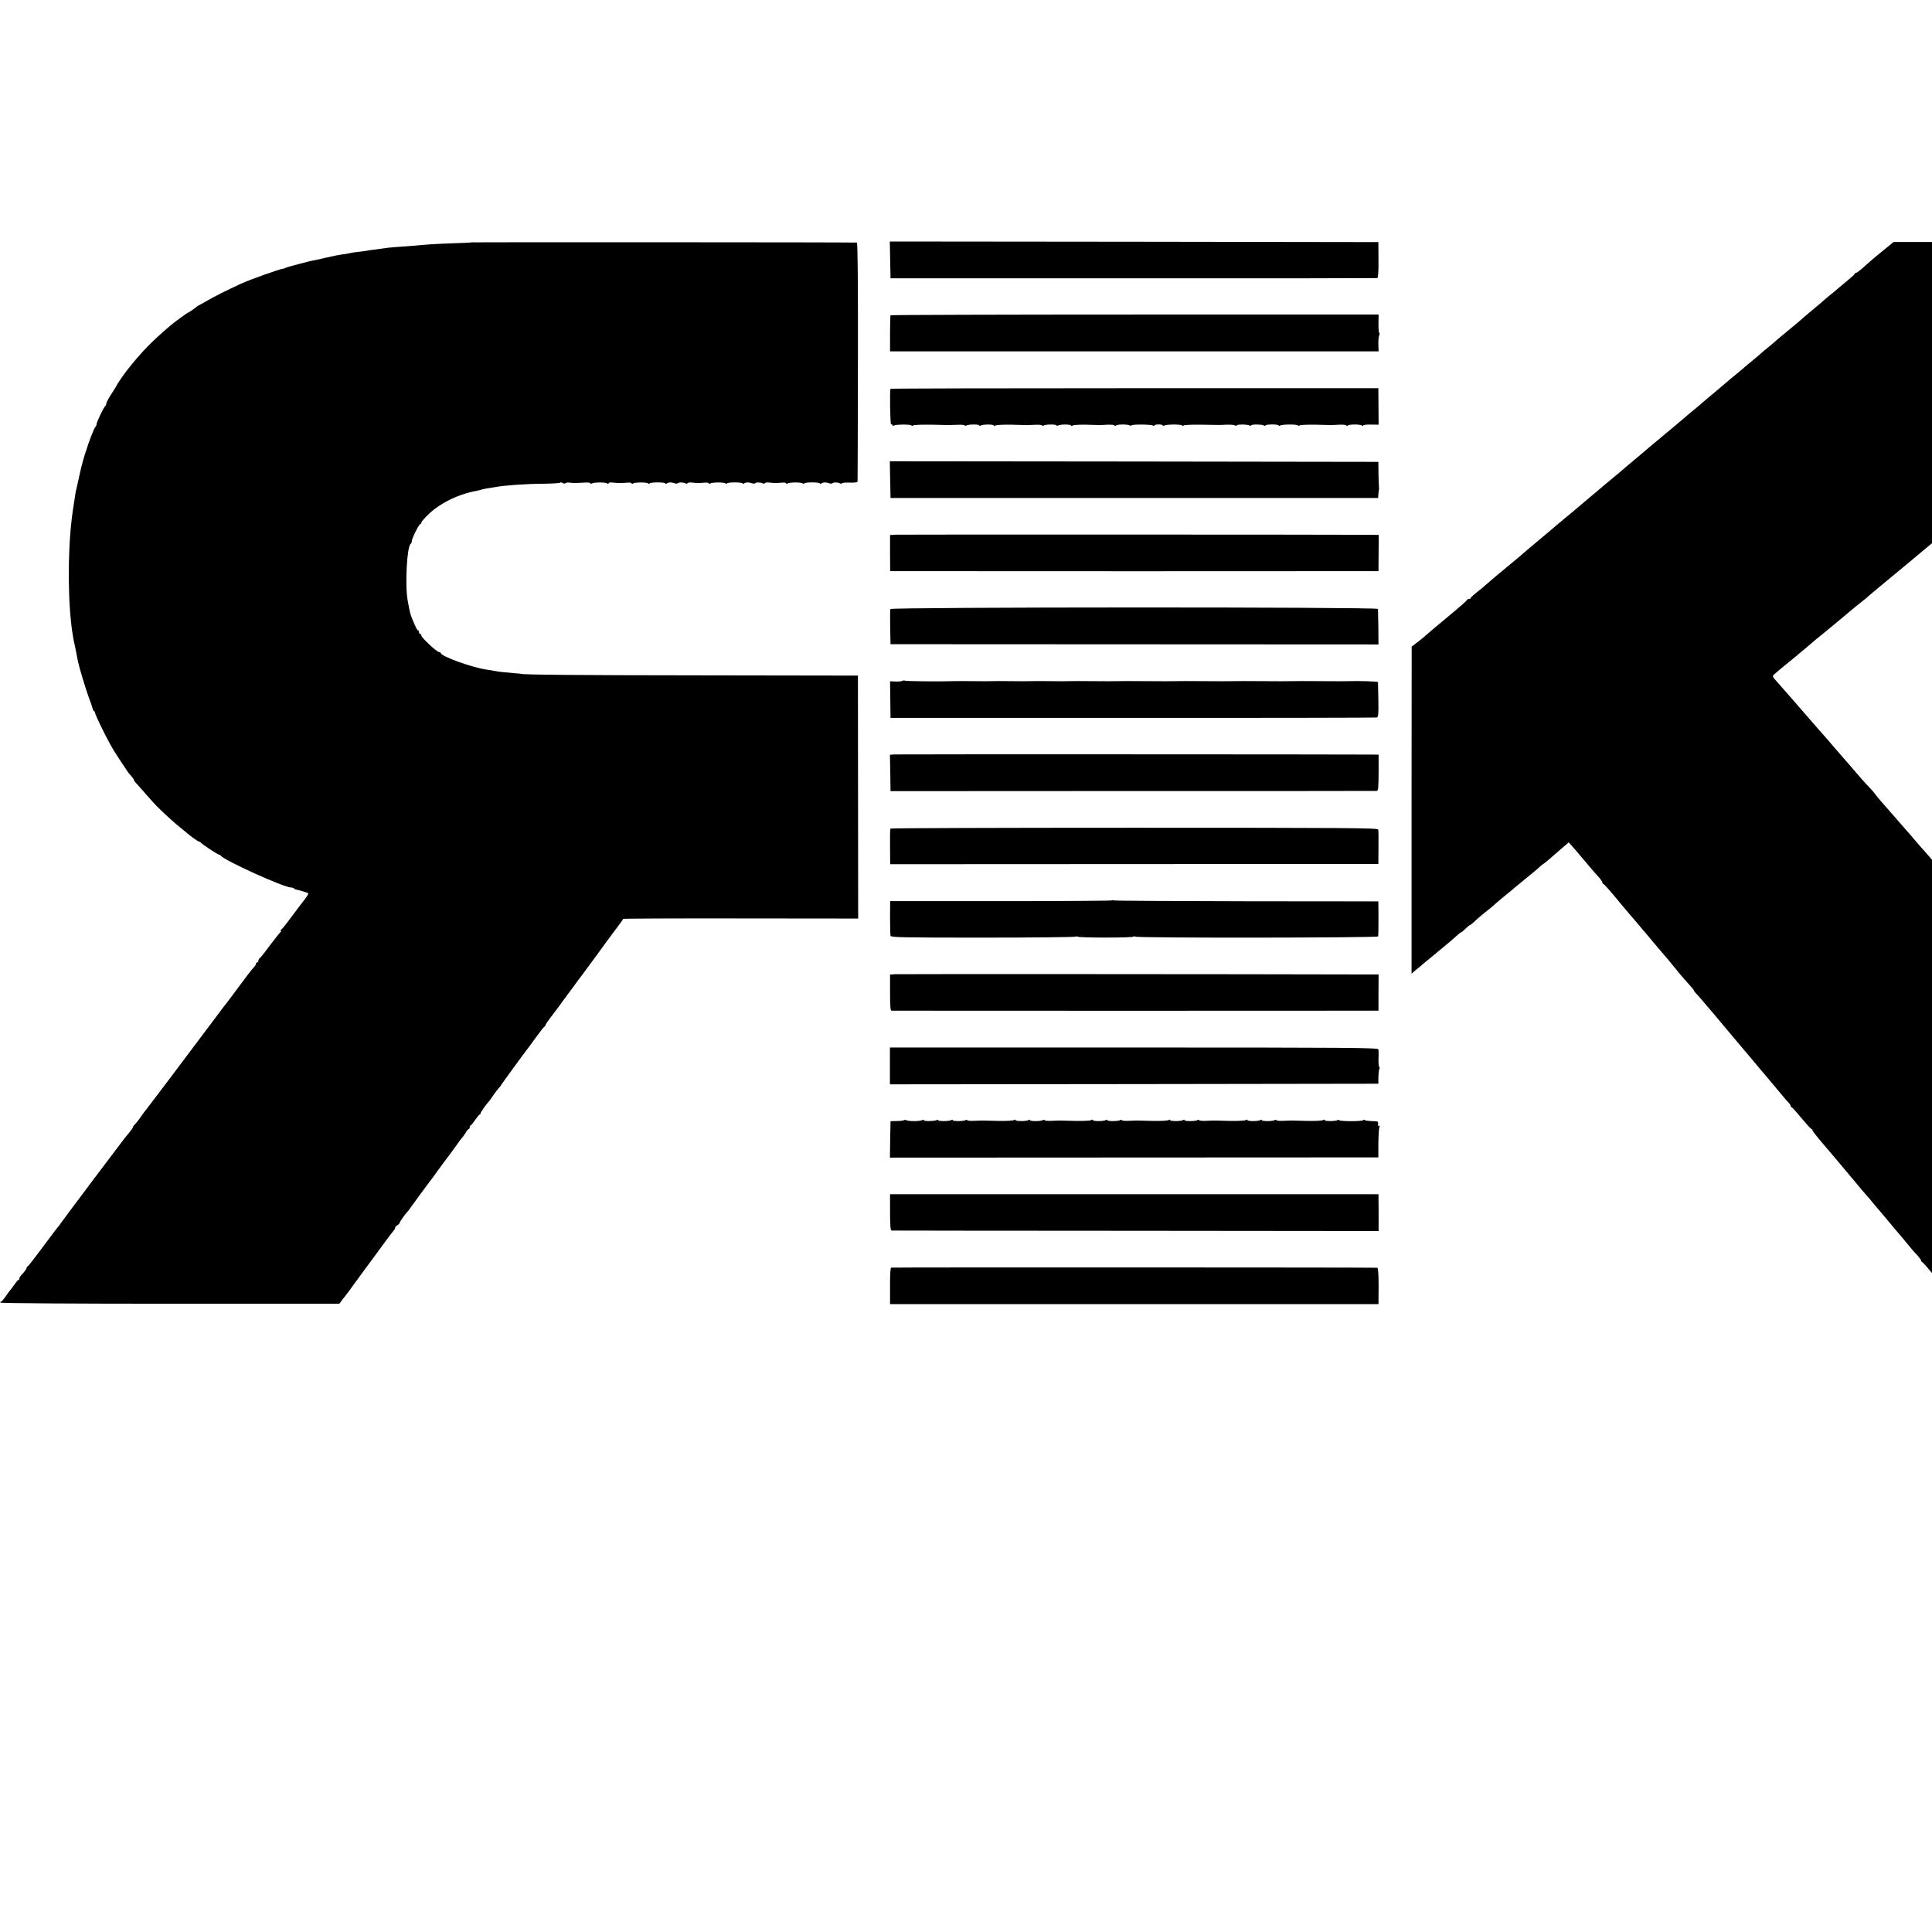
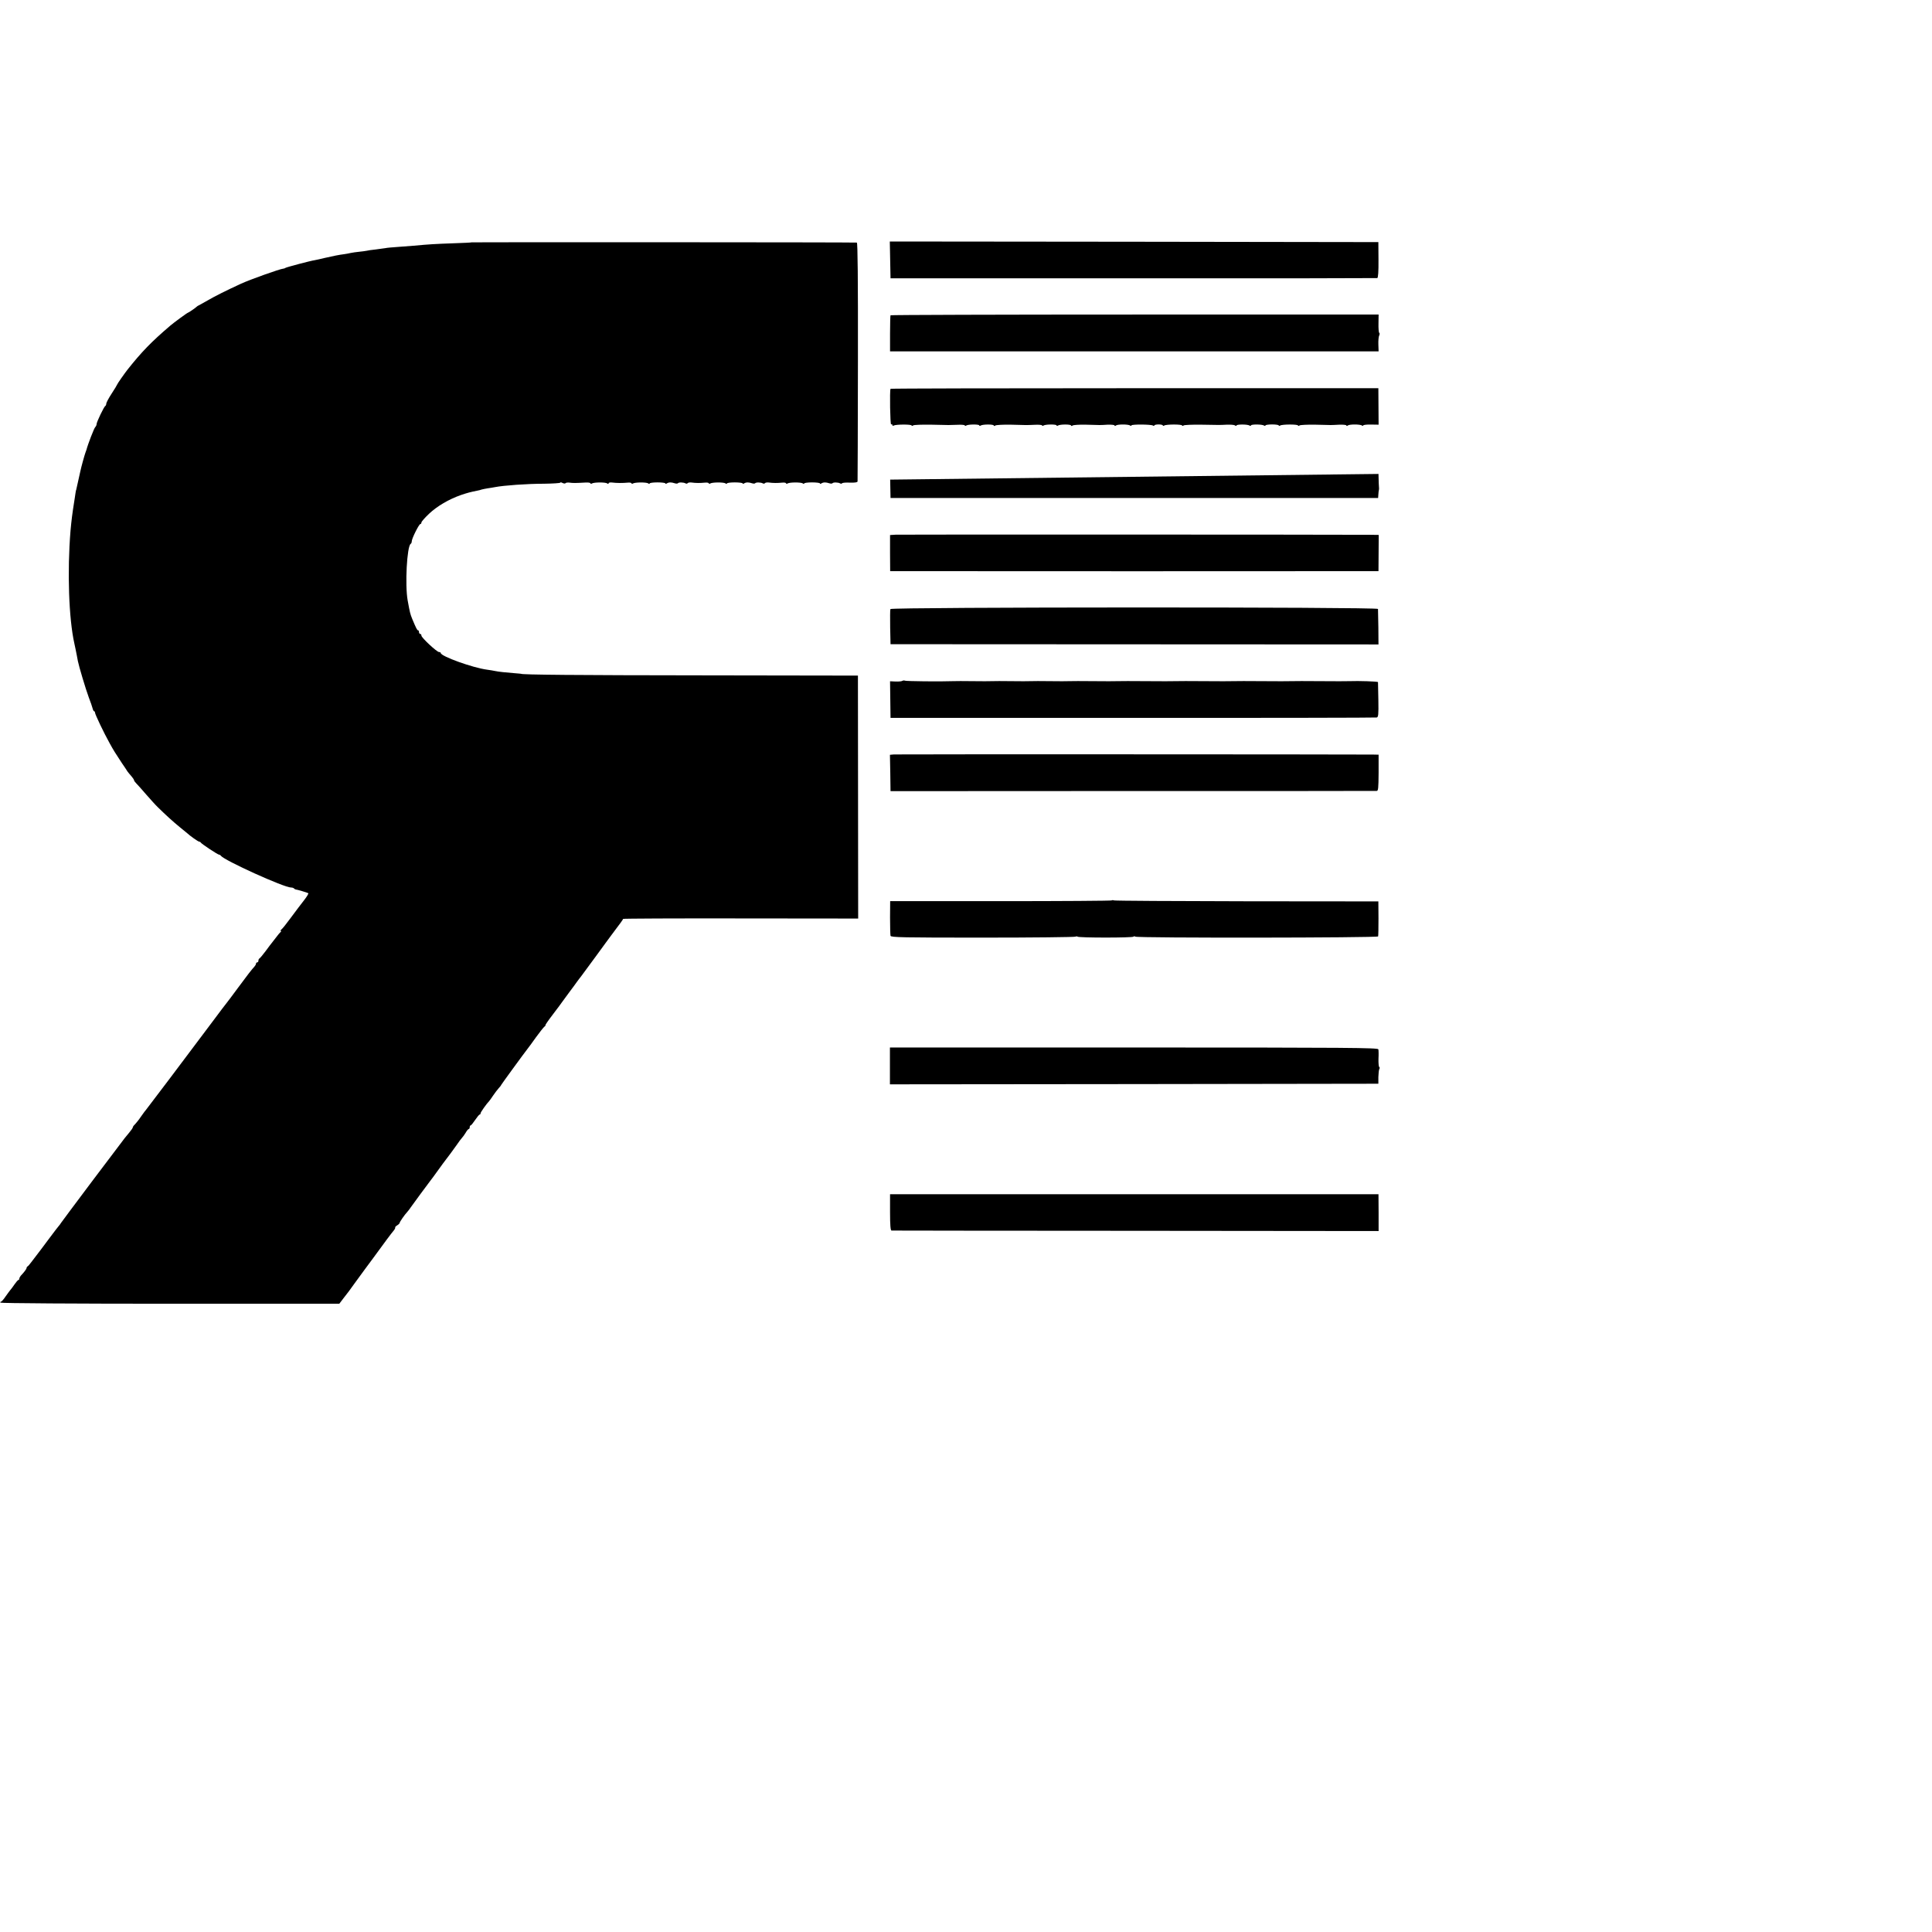
<svg xmlns="http://www.w3.org/2000/svg" version="1.0" width="16pt" height="16pt" viewBox="0 0 16 16" preserveAspectRatio="xMidYMid meet">
  <g transform="translate(0,16) scale(0.001,-0.001)" fill="#000000" stroke="none">
    <path d="M3906 13993 c-1 -2 -72 -5 -157 -8 -143 -5 -196 -8 -324 -20 -27 -2 -86 -7 -131 -10 -44 -3 -91 -7 -103 -10 -13 -2 -49 -7 -80 -11 -31 -3 -65 -8 -76 -11 -11 -2 -39 -6 -61 -8 -23 -2 -55 -7 -70 -10 -16 -4 -40 -8 -54 -10 -41 -5 -91 -15 -160 -31 -36 -9 -74 -17 -85 -19 -35 -5 -230 -57 -240 -63 -5 -4 -14 -7 -20 -7 -27 -2 -277 -91 -350 -125 -124 -57 -217 -104 -270 -135 -33 -19 -67 -38 -75 -42 -8 -3 -17 -9 -20 -12 -8 -9 -69 -51 -74 -51 -5 0 -117 -82 -146 -107 -156 -133 -238 -218 -353 -363 -26 -33 -87 -120 -87 -125 0 -2 -20 -36 -45 -74 -25 -38 -45 -76 -45 -84 0 -9 -4 -17 -8 -19 -10 -4 -72 -133 -72 -150 0 -8 -5 -19 -12 -26 -9 -9 -60 -140 -72 -187 -2 -5 -6 -17 -9 -25 -7 -19 -34 -116 -41 -150 -6 -29 -34 -154 -35 -157 -1 -2 -1 -4 -2 -5 0 -2 -2 -12 -4 -23 -1 -11 -6 -38 -9 -60 -18 -112 -24 -163 -32 -250 -28 -338 -14 -731 32 -935 3 -14 8 -35 10 -47 2 -13 7 -35 10 -50 3 -16 7 -37 9 -48 8 -42 65 -233 90 -300 15 -38 29 -80 32 -92 3 -13 9 -23 12 -23 4 0 8 -6 8 -12 0 -14 74 -169 121 -253 30 -55 48 -84 101 -164 20 -29 41 -60 46 -69 6 -8 20 -26 33 -40 12 -14 22 -29 22 -33 0 -5 8 -16 18 -26 10 -10 47 -51 82 -92 36 -41 79 -89 96 -105 68 -67 131 -124 184 -167 30 -24 57 -46 60 -49 19 -19 91 -70 99 -70 5 0 11 -3 13 -7 4 -10 140 -100 152 -101 5 0 12 -4 15 -9 29 -39 523 -263 581 -263 9 0 20 -3 24 -7 4 -5 11 -8 14 -9 13 -1 97 -26 105 -31 4 -2 -11 -28 -33 -56 -50 -64 -43 -56 -115 -152 -32 -44 -66 -86 -74 -92 -8 -7 -11 -13 -5 -13 5 0 4 -4 -2 -8 -5 -4 -23 -25 -39 -47 -17 -22 -32 -42 -35 -45 -3 -3 -25 -32 -49 -65 -25 -33 -48 -61 -53 -63 -4 -2 -8 -10 -8 -18 0 -8 -4 -14 -10 -14 -5 0 -10 -5 -10 -11 0 -6 -6 -16 -13 -24 -21 -22 -62 -75 -140 -181 -41 -56 -82 -110 -90 -120 -9 -11 -58 -75 -109 -144 -231 -309 -553 -735 -558 -740 -3 -3 -22 -27 -41 -55 -18 -27 -42 -57 -51 -66 -10 -9 -18 -20 -18 -25 0 -5 -14 -25 -30 -44 -16 -19 -33 -40 -37 -45 -5 -6 -123 -162 -263 -348 -140 -186 -259 -346 -265 -355 -5 -9 -13 -19 -16 -22 -3 -3 -43 -54 -88 -115 -45 -60 -87 -117 -94 -125 -7 -9 -25 -33 -42 -55 -16 -22 -33 -42 -37 -43 -4 -2 -8 -8 -8 -13 0 -8 -20 -35 -48 -64 -6 -8 -12 -18 -12 -24 0 -6 -3 -11 -7 -11 -5 0 -19 -17 -33 -37 -14 -20 -29 -41 -35 -47 -5 -6 -23 -30 -39 -53 -16 -24 -33 -43 -38 -43 -5 0 -7 -4 -4 -8 3 -5 635 -9 1406 -9 l1400 0 35 46 c19 25 39 51 44 57 4 6 26 35 47 65 22 30 61 83 87 119 27 36 55 74 63 85 99 136 157 214 173 232 10 12 16 24 14 27 -3 2 4 11 16 18 12 7 21 17 21 21 0 8 40 66 65 93 6 6 17 21 25 33 19 28 145 198 168 228 9 12 24 31 32 43 18 27 116 159 133 180 6 9 28 38 47 65 19 28 40 56 47 63 7 7 20 26 30 42 9 17 21 30 25 30 4 0 8 7 8 15 0 8 3 15 8 15 4 0 21 21 37 45 17 25 33 45 38 45 4 0 7 5 7 11 0 8 50 79 70 99 3 3 18 23 33 46 15 22 36 50 47 62 11 12 20 23 20 26 0 3 188 261 227 311 5 6 33 44 62 85 30 41 61 81 70 88 8 6 12 12 8 12 -3 0 24 40 61 88 37 49 75 99 84 113 10 13 36 49 58 79 23 30 49 66 58 79 9 12 25 34 35 46 10 13 65 88 123 167 57 79 113 154 123 168 83 110 101 135 101 140 0 3 438 5 973 4 l974 -1 -1 1006 -1 1006 -1270 2 c-1066 1 -1520 5 -1520 13 0 0 -25 3 -55 5 -77 6 -131 12 -160 18 -14 3 -43 8 -66 11 -117 15 -384 111 -384 138 0 5 -6 8 -14 8 -18 0 -146 119 -146 136 0 8 -4 14 -10 14 -5 0 -10 7 -10 15 0 8 -3 15 -8 15 -7 0 -15 15 -48 94 -18 45 -19 51 -38 154 -23 128 -6 448 25 468 5 3 9 12 9 21 0 23 60 143 71 143 5 0 9 6 9 13 0 7 29 40 64 73 67 63 163 119 262 154 59 20 80 25 134 36 14 2 31 7 39 10 8 2 30 7 50 10 20 3 47 7 61 10 72 14 265 28 407 28 73 1 133 5 133 9 0 4 9 3 19 -3 11 -5 22 -6 25 -1 3 4 18 6 33 4 27 -4 48 -4 136 1 20 1 37 -2 37 -7 0 -4 5 -5 12 -1 18 11 111 11 126 1 7 -6 12 -6 12 0 0 6 12 9 28 7 38 -5 91 -5 130 -1 17 2 32 -1 32 -6 0 -4 5 -5 12 -1 18 11 111 11 126 1 6 -5 12 -6 12 -1 0 5 29 9 65 9 36 0 65 -4 65 -8 0 -5 6 -5 13 0 16 10 37 10 64 1 12 -4 24 -4 27 0 6 9 48 8 63 -1 7 -4 14 -3 17 1 3 5 18 8 33 6 36 -5 70 -5 111 -1 17 2 32 -1 32 -6 0 -4 5 -5 12 -1 18 11 111 11 126 1 6 -5 12 -6 12 -1 0 5 29 9 65 9 36 0 65 -4 65 -8 0 -5 6 -5 13 0 16 10 37 10 64 1 12 -4 24 -4 27 0 6 9 48 8 63 -1 7 -4 14 -3 17 1 3 5 18 8 33 6 36 -5 70 -5 111 -1 17 2 32 -1 32 -6 0 -4 5 -5 12 -1 18 11 111 11 126 1 6 -5 12 -6 12 -1 0 5 29 9 65 9 36 0 65 -4 65 -8 0 -5 6 -5 13 0 16 10 37 10 64 1 12 -4 24 -4 27 0 6 9 48 8 63 -1 7 -4 14 -4 17 1 2 4 32 7 65 5 42 -1 62 2 63 10 1 7 2 454 3 995 1 683 -2 982 -9 983 -20 3 -3187 4 -3190 2z" />
    <path d="M7372 13848 l3 -153 2010 0 c1106 -1 2015 1 2021 2 7 3 11 52 10 151 l-1 147 -2023 3 -2023 2 3 -152z" />
-     <path d="M15632 13955 c-27 -22 -69 -56 -92 -75 -42 -35 -56 -48 -123 -107 -20 -18 -41 -33 -47 -33 -5 0 -10 -3 -10 -7 0 -5 -25 -28 -56 -53 -30 -25 -65 -54 -78 -65 -12 -12 -45 -39 -72 -60 -27 -22 -51 -43 -54 -46 -3 -3 -34 -30 -70 -59 -36 -30 -76 -64 -90 -76 -21 -20 -70 -61 -189 -159 -14 -11 -32 -27 -41 -35 -9 -8 -38 -33 -65 -55 -27 -21 -59 -48 -71 -60 -12 -11 -39 -33 -59 -50 -21 -16 -47 -39 -60 -50 -12 -11 -31 -27 -41 -35 -27 -21 -137 -113 -150 -125 -6 -5 -32 -28 -59 -50 -27 -22 -70 -58 -95 -80 -25 -22 -68 -58 -95 -80 -27 -22 -56 -47 -65 -55 -9 -8 -52 -44 -95 -80 -44 -36 -87 -72 -96 -80 -9 -8 -36 -31 -60 -50 -23 -19 -57 -47 -73 -62 -17 -15 -65 -55 -106 -89 -41 -34 -80 -67 -86 -73 -6 -6 -31 -27 -55 -46 -38 -31 -119 -99 -244 -205 -40 -34 -72 -61 -110 -93 -11 -9 -45 -37 -75 -62 -30 -25 -57 -47 -60 -50 -3 -3 -61 -53 -130 -110 -69 -57 -132 -111 -141 -119 -10 -9 -36 -32 -60 -51 -23 -19 -61 -51 -84 -70 -23 -19 -61 -51 -86 -71 -24 -21 -60 -51 -79 -68 -19 -17 -56 -48 -82 -68 -27 -21 -48 -41 -48 -45 0 -4 -6 -8 -14 -8 -8 0 -16 -4 -18 -9 -3 -8 -46 -46 -142 -126 -27 -22 -56 -47 -66 -55 -10 -8 -39 -33 -66 -55 -26 -22 -59 -50 -72 -62 -13 -12 -44 -37 -68 -55 l-43 -33 -1 -1354 0 -1354 22 19 c12 10 28 24 36 29 7 6 21 17 30 26 9 8 69 57 132 109 63 52 131 109 150 127 19 18 38 33 42 33 3 0 20 14 36 30 17 17 33 30 37 30 3 0 17 10 30 23 37 35 66 60 120 102 28 22 55 45 60 51 6 6 35 30 65 55 30 24 57 46 60 49 3 3 43 37 90 75 114 93 131 107 151 126 9 9 23 21 32 25 8 5 41 32 73 61 33 28 76 66 97 84 l39 33 26 -30 c15 -16 61 -70 102 -119 41 -50 92 -108 112 -130 21 -22 38 -46 38 -52 0 -7 4 -13 8 -13 4 0 48 -48 97 -107 49 -60 97 -117 107 -128 57 -66 93 -109 153 -180 37 -44 84 -100 105 -125 21 -25 55 -65 77 -90 21 -25 54 -65 73 -89 19 -24 46 -56 60 -71 60 -66 80 -90 80 -96 0 -4 6 -12 13 -18 11 -8 232 -269 358 -421 10 -11 34 -40 55 -65 22 -25 57 -68 79 -94 22 -27 45 -54 50 -60 6 -6 37 -42 69 -81 120 -144 141 -169 159 -187 9 -10 17 -22 17 -28 0 -5 4 -10 8 -10 4 0 41 -41 81 -90 41 -49 78 -90 83 -90 4 0 8 -5 8 -11 0 -5 42 -59 93 -118 50 -59 111 -130 133 -157 102 -121 160 -190 174 -208 8 -10 29 -33 45 -52 17 -18 40 -46 52 -61 12 -15 30 -37 40 -48 21 -24 63 -73 118 -140 22 -27 45 -53 50 -59 11 -12 103 -123 120 -144 5 -7 25 -28 43 -47 17 -20 32 -39 32 -44 0 -5 3 -11 8 -13 8 -3 49 -50 122 -138 25 -30 53 -62 63 -72 9 -10 15 -18 12 -18 -3 0 3 -8 13 -18 9 -10 33 -37 52 -59 l36 -40 1486 0 c1483 0 1487 0 1476 20 -10 19 -31 44 -98 117 -14 15 -40 46 -59 68 -18 23 -47 57 -65 75 -17 19 -46 52 -65 75 -18 23 -47 57 -65 75 -17 18 -51 57 -76 86 -25 30 -58 69 -75 87 -27 30 -90 103 -140 161 -11 13 -31 37 -45 52 -14 16 -36 41 -50 57 -55 64 -156 180 -173 199 -10 11 -33 37 -50 59 -18 21 -45 53 -62 70 -37 40 -113 128 -218 250 -57 68 -83 97 -105 121 -10 11 -47 54 -83 95 -35 41 -71 82 -79 91 -8 9 -28 31 -44 50 -28 34 -122 141 -141 163 -5 6 -39 45 -75 86 -36 41 -67 77 -70 80 -3 3 -32 36 -65 75 -33 38 -69 79 -80 91 -11 12 -40 45 -65 75 -25 30 -61 72 -81 94 -20 22 -49 55 -65 74 -16 19 -42 49 -58 65 -15 17 -45 51 -65 76 -20 24 -43 51 -51 60 -49 53 -146 165 -153 177 -4 7 -18 23 -30 36 -31 32 -149 165 -183 207 -16 19 -34 40 -40 45 -5 6 -35 39 -64 75 -30 36 -74 86 -98 111 -24 25 -50 57 -59 69 -9 13 -24 31 -32 40 -26 27 -103 113 -151 170 -25 29 -54 63 -65 75 -11 11 -45 50 -75 85 -30 36 -57 67 -60 70 -3 3 -34 39 -70 80 -36 41 -69 80 -75 86 -53 59 -121 139 -127 149 -4 7 -22 28 -40 47 -18 18 -46 49 -63 68 -45 53 -159 183 -170 196 -5 6 -32 37 -60 69 -45 53 -71 83 -184 211 -31 36 -96 110 -154 178 -28 32 -120 137 -132 150 -50 56 -50 55 -29 74 16 15 84 71 147 122 10 8 28 23 40 33 12 11 42 35 66 55 24 21 49 42 55 47 6 6 47 40 91 75 44 36 82 67 85 70 3 3 30 25 60 50 58 48 82 68 116 97 12 10 36 29 54 43 18 14 39 31 47 38 7 8 84 72 171 144 193 160 231 191 260 216 13 11 41 35 62 52 21 17 48 39 58 48 11 10 37 31 58 47 20 17 42 35 48 40 6 6 38 32 71 60 33 27 62 52 65 55 3 3 28 23 55 45 28 22 61 50 75 61 14 12 59 50 100 84 41 34 84 69 95 78 11 10 58 48 105 87 47 38 87 72 90 75 3 3 34 29 70 58 36 29 83 68 105 87 38 32 59 50 104 87 11 9 71 59 133 110 62 51 115 95 118 98 3 3 27 23 55 45 27 22 59 48 70 58 47 42 63 55 110 92 28 21 55 43 60 49 6 6 33 29 60 51 51 41 89 72 109 90 6 6 36 30 66 55 30 25 60 49 66 55 6 5 28 24 48 40 54 44 89 72 207 171 58 49 123 103 143 119 21 17 53 42 70 58 17 15 52 44 79 64 26 21 47 41 47 45 0 4 5 8 10 8 6 0 18 8 28 18 10 9 30 26 43 37 13 11 49 40 79 65 30 25 66 54 79 65 13 11 32 27 40 35 9 8 37 31 61 49 25 19 52 42 61 50 9 9 35 31 58 49 22 19 41 37 41 41 0 3 -744 7 -1654 7 l-1654 0 -50 -41z" />
    <path d="M7375 13389 c-2 -3 -4 -72 -4 -152 l0 -147 2023 0 2023 0 -2 58 c-1 31 2 65 7 74 4 9 5 19 0 22 -4 2 -7 37 -6 78 l1 73 -2019 0 c-1111 0 -2022 -3 -2023 -6z" />
    <path d="M7375 12780 c-8 -14 -3 -300 5 -295 6 4 10 1 10 -5 0 -6 5 -8 12 -4 17 10 148 11 148 0 0 -5 5 -4 13 1 6 5 73 7 147 6 74 -2 140 -3 145 -3 6 0 38 1 73 2 34 2 62 -1 62 -5 0 -5 5 -5 12 -1 17 11 108 11 108 1 0 -5 5 -5 12 -1 17 11 108 11 108 0 0 -5 5 -5 13 0 6 5 64 8 127 7 143 -4 124 -4 198 -1 34 2 62 -1 62 -5 0 -5 5 -5 12 -1 17 11 108 11 108 1 0 -5 5 -5 12 -1 17 11 108 11 108 0 0 -5 5 -5 13 0 6 5 55 8 107 7 128 -4 118 -4 183 0 31 1 57 -2 57 -6 0 -6 5 -6 13 0 15 10 97 10 115 0 6 -5 12 -5 12 0 0 10 162 9 178 -1 7 -4 12 -4 12 1 0 4 16 8 35 8 19 0 35 -4 35 -8 0 -5 5 -5 12 -1 17 11 148 11 148 0 0 -5 6 -4 13 1 6 4 71 7 142 6 165 -3 151 -3 215 0 30 1 61 -1 68 -6 6 -5 12 -6 12 -1 0 11 91 11 108 0 7 -4 12 -4 12 1 0 10 91 10 108 -1 7 -4 12 -4 12 1 0 4 25 8 55 8 30 0 55 -4 55 -8 0 -5 5 -5 12 -1 17 11 148 11 148 0 0 -5 6 -4 13 1 6 4 64 7 127 6 63 -2 122 -3 130 -3 8 0 41 1 73 3 31 1 57 -2 57 -6 0 -6 5 -6 13 0 15 10 97 10 115 0 6 -5 12 -5 12 0 0 4 29 8 63 7 l64 -1 -1 151 -1 151 -2018 0 c-1110 0 -2020 -2 -2022 -5z" />
-     <path d="M7372 12028 l3 -152 2019 0 2019 0 2 29 c1 17 3 35 5 40 1 6 1 15 0 20 -1 6 -3 55 -4 110 l-1 100 -2023 3 -2023 2 3 -152z" />
+     <path d="M7372 12028 l3 -152 2019 0 2019 0 2 29 c1 17 3 35 5 40 1 6 1 15 0 20 -1 6 -3 55 -4 110 z" />
    <path d="M7418 11572 l-47 -3 0 -150 1 -149 101 0 c134 -1 3769 -1 3868 0 l75 0 1 150 1 150 -67 1 c-308 2 -3897 3 -3933 1z" />
    <path d="M7374 10956 c-3 -7 -3 -75 -2 -152 l3 -139 2020 -1 2021 -1 -1 141 c-1 77 -3 146 -3 153 -3 17 -4032 16 -4038 -1z" />
    <path d="M7472 10361 c-7 -4 -32 -6 -57 -5 l-44 2 2 -151 2 -152 2005 0 c1103 -1 2012 1 2021 3 14 3 16 22 14 145 -1 78 -3 145 -3 148 -2 6 -160 11 -237 8 -16 -1 -124 -1 -240 0 -115 1 -223 1 -240 0 -16 -1 -124 -1 -240 0 -115 1 -223 1 -240 0 -16 -1 -124 -1 -240 0 -115 1 -223 1 -240 0 -16 -1 -124 -1 -240 0 -115 1 -223 1 -240 0 -16 -1 -106 -1 -200 0 -93 1 -183 1 -200 0 -16 -1 -88 -1 -160 0 -71 1 -143 1 -160 0 -16 -1 -88 -1 -160 0 -71 1 -143 1 -160 0 -16 -1 -88 -1 -160 0 -71 1 -143 1 -160 0 -105 -4 -393 -1 -401 4 -6 3 -15 2 -22 -2z" />
    <path d="M7403 9752 l-33 -3 3 -151 2 -150 2005 1 c1103 0 2012 0 2021 1 13 0 15 21 16 150 l0 150 -46 1 c-224 2 -3944 3 -3968 1z" />
-     <path d="M7374 9138 c-3 -4 -4 -72 -3 -151 l1 -144 2021 1 2022 1 1 135 c1 74 0 142 -2 150 -3 13 -235 15 -2020 15 -1109 0 -2018 -3 -2020 -7z" />
    <path d="M9206 8543 c-3 -3 -417 -6 -920 -6 l-914 0 -1 -136 c0 -75 2 -143 4 -151 4 -13 97 -15 762 -15 417 0 763 4 769 8 6 3 14 3 18 0 9 -10 457 -10 463 0 2 4 10 4 16 0 19 -12 2006 -10 2010 2 2 6 3 73 3 150 l-1 140 -1087 1 c-597 1 -1093 4 -1101 7 -8 3 -18 3 -21 0z" />
-     <path d="M7413 7932 l-42 -3 0 -150 c0 -110 3 -149 12 -149 17 -1 3866 -1 3957 0 l76 0 0 150 1 150 -101 0 c-1067 3 -3872 4 -3903 2z" />
    <path d="M7370 7172 l0 -152 2023 2 2022 3 0 55 c1 30 4 60 8 67 4 6 4 14 -1 17 -4 2 -7 33 -6 68 2 35 1 70 -1 78 -4 13 -238 15 -2025 15 l-2020 0 0 -153z" />
-     <path d="M7486 6723 c-3 -3 -30 -7 -58 -7 l-53 -1 -3 -151 -2 -151 2022 1 2023 1 0 120 c1 66 5 126 9 134 6 10 5 12 -2 7 -8 -5 -11 1 -9 16 2 21 -2 23 -48 23 -28 1 -56 4 -63 9 -6 4 -12 4 -12 -1 0 -4 -45 -8 -100 -8 -55 0 -100 4 -100 8 0 5 -5 5 -12 1 -17 -11 -108 -11 -108 0 0 5 -5 5 -12 0 -7 -5 -65 -8 -128 -7 -143 4 -124 4 -198 1 -34 -2 -62 1 -62 5 0 5 -5 5 -12 1 -17 -11 -108 -11 -108 -1 0 5 -5 5 -12 1 -17 -11 -108 -11 -108 0 0 5 -5 5 -12 0 -7 -5 -65 -8 -128 -7 -143 4 -124 4 -198 1 -34 -2 -62 1 -62 5 0 5 -5 5 -12 1 -17 -11 -108 -11 -108 -1 0 5 -5 5 -12 1 -17 -11 -108 -11 -108 0 0 5 -5 5 -12 0 -7 -5 -65 -8 -128 -7 -143 4 -124 4 -198 1 -34 -2 -62 1 -62 5 0 5 -5 5 -12 1 -17 -11 -108 -11 -108 -1 0 5 -5 5 -12 1 -17 -11 -108 -11 -108 0 0 5 -5 5 -12 0 -7 -5 -65 -8 -128 -7 -143 4 -124 4 -198 1 -34 -2 -62 1 -62 5 0 5 -5 5 -12 1 -17 -11 -108 -11 -108 -1 0 5 -5 5 -12 1 -17 -11 -108 -11 -108 0 0 5 -5 5 -12 0 -7 -5 -65 -8 -128 -7 -143 4 -124 4 -198 1 -34 -2 -62 1 -62 5 0 5 -5 5 -12 1 -17 -11 -108 -11 -108 -1 0 5 -5 5 -12 1 -17 -11 -108 -11 -108 -1 0 5 -5 5 -12 1 -17 -10 -108 -11 -108 -1 0 5 -6 5 -12 1 -17 -10 -108 -12 -129 -2 -9 4 -19 4 -23 1z" />
    <path d="M7371 5960 c0 -109 4 -150 12 -151 7 0 917 -2 2023 -2 l2011 -2 0 153 -1 152 -2022 0 -2023 0 0 -150z" />
-     <path d="M7380 5502 c-6 -2 -10 -62 -9 -153 l0 -149 2023 0 2022 0 1 150 c0 101 -4 150 -11 151 -27 3 -4017 4 -4026 1z" />
  </g>
</svg>